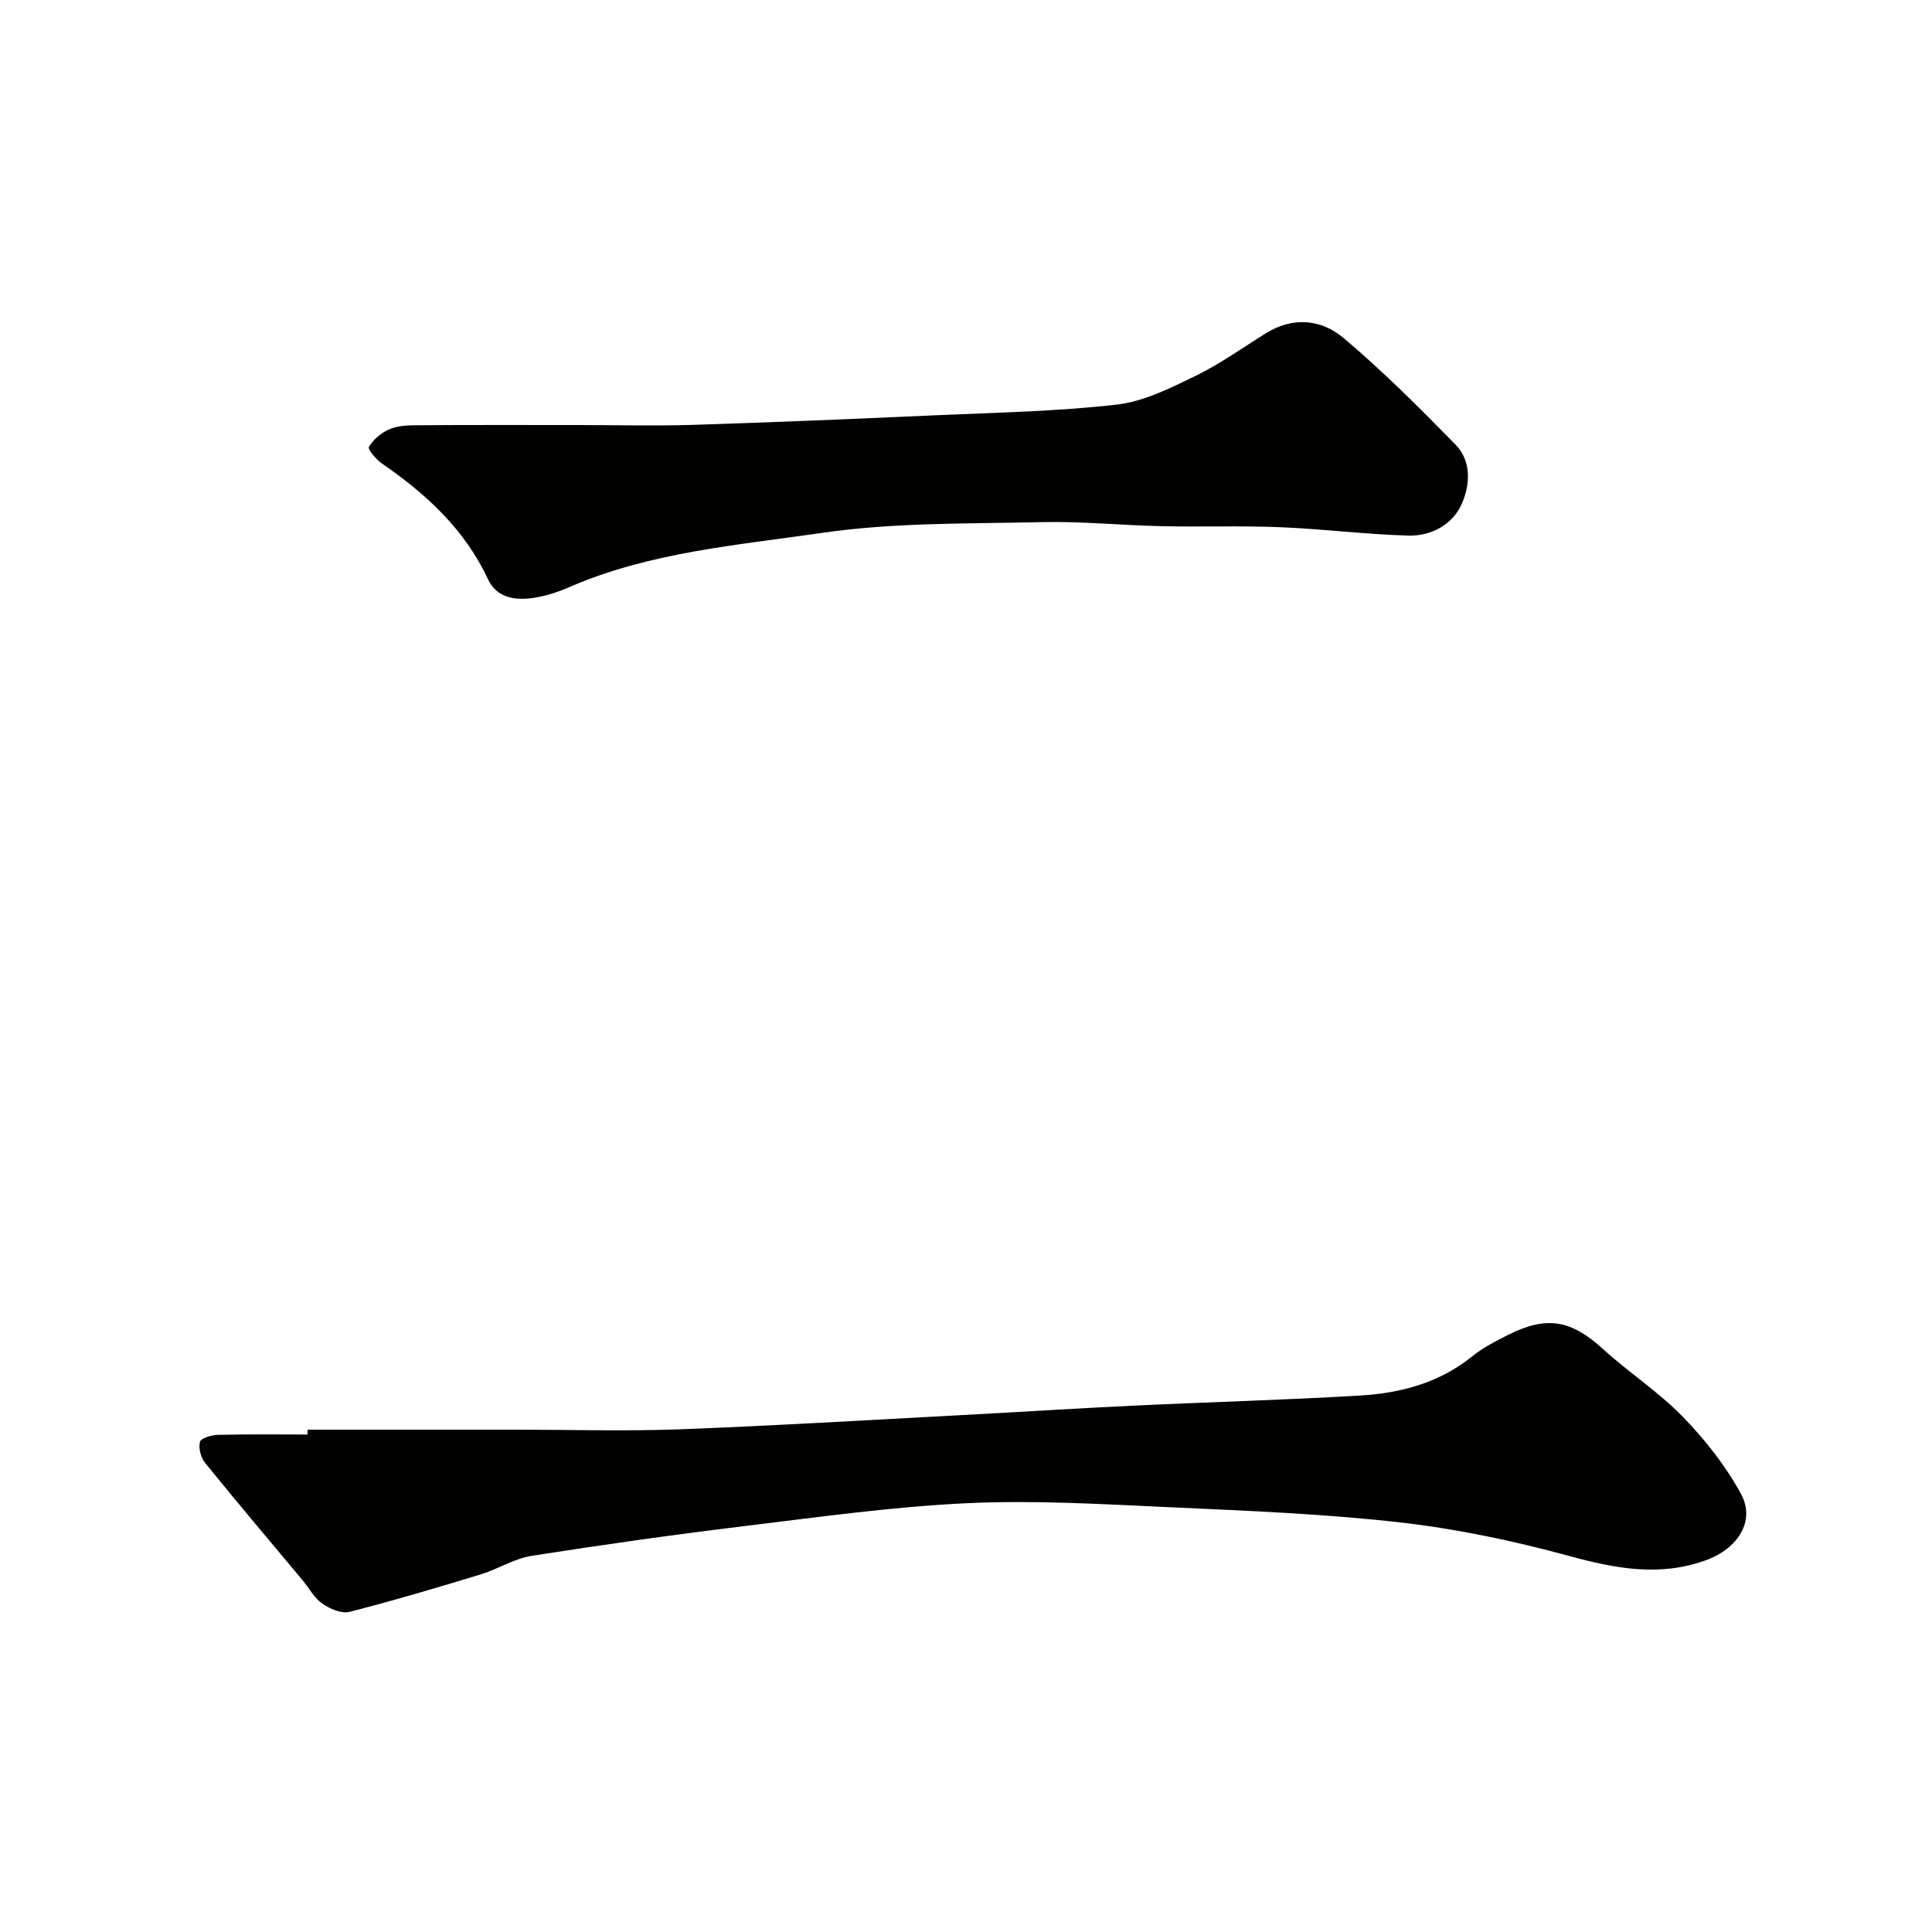
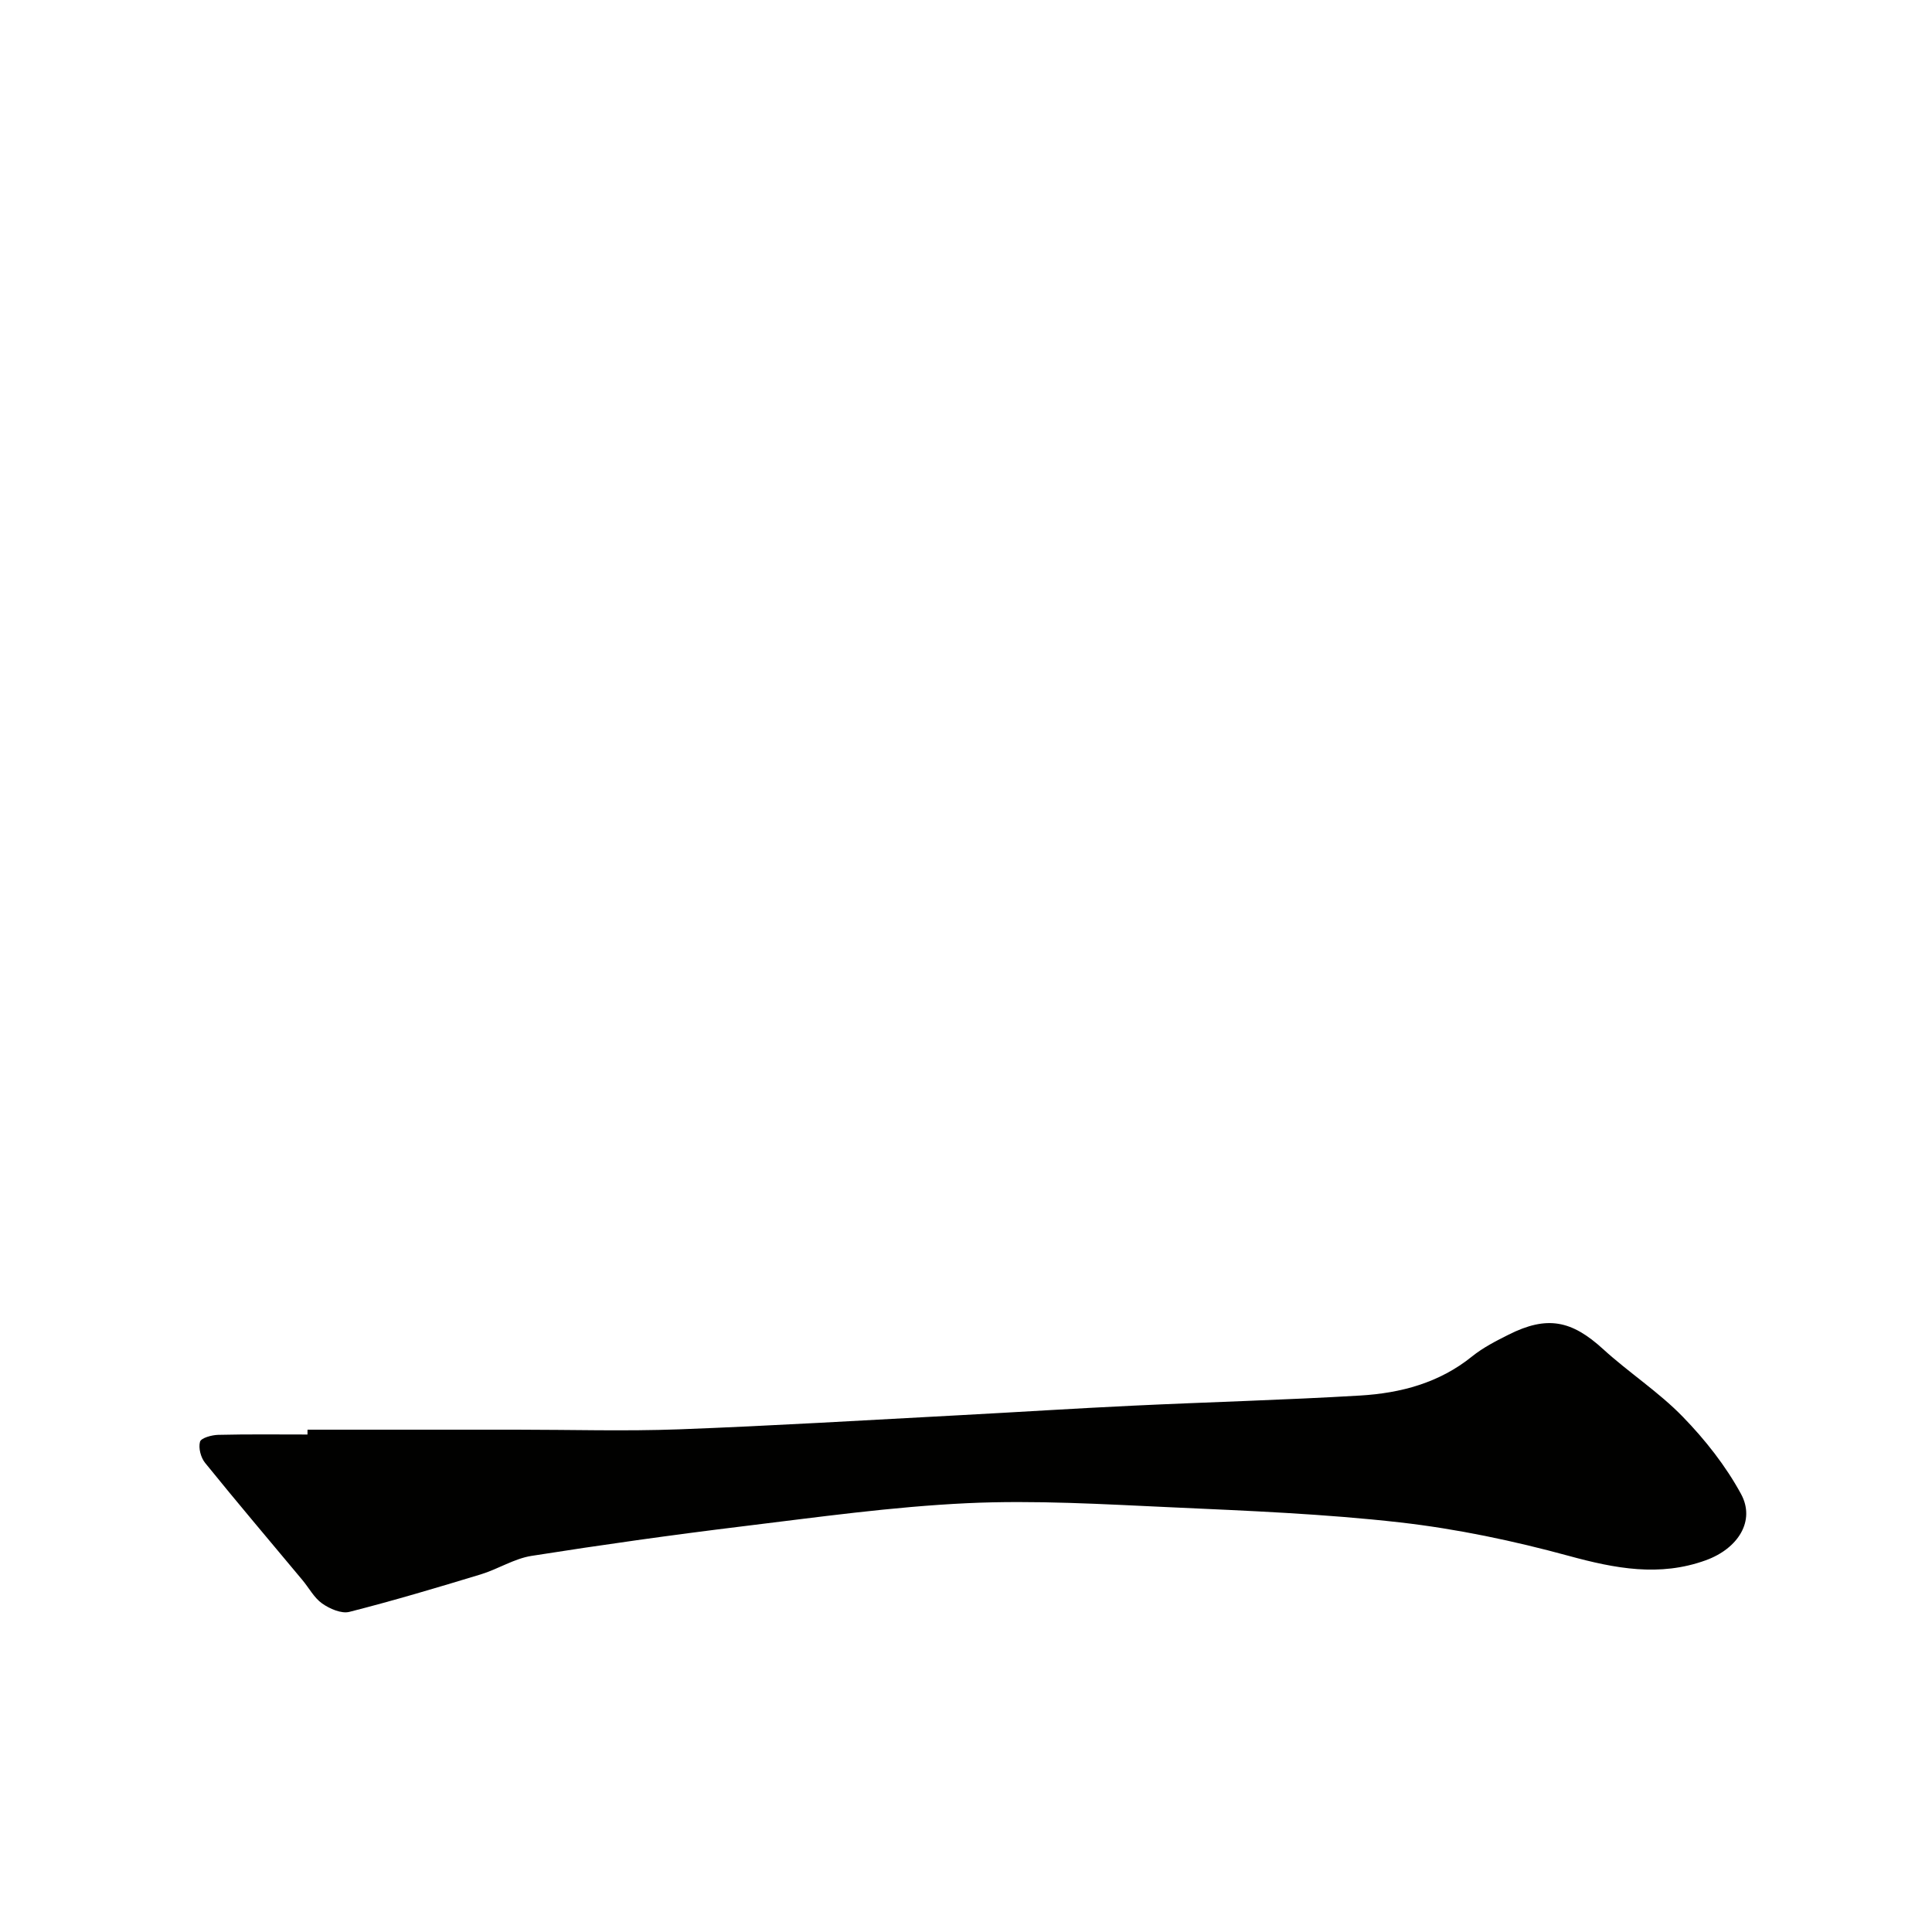
<svg xmlns="http://www.w3.org/2000/svg" enable-background="new 0 0 400 400" viewBox="0 0 400 400">
  <g fill="#010100">
    <path d="m63.67 296h43.29c11.2 0 22.41.34 33.59-.07 19.47-.73 38.93-1.91 58.39-2.94 11.87-.63 23.73-1.4 35.6-1.96 15.69-.75 31.4-1.17 47.08-2.1 8.38-.5 16.37-2.61 23.16-8.1 2.26-1.82 4.94-3.19 7.55-4.5 7.98-4.01 13.05-2.98 19.59 3 5.32 4.86 11.49 8.85 16.49 14 4.63 4.76 8.89 10.17 12.05 15.98 3.03 5.56-.6 11.3-7.3 13.73-9.59 3.47-18.78 1.7-28.35-.91-11.43-3.12-23.17-5.59-34.93-6.93-15.71-1.78-31.56-2.41-47.37-3.13-14.08-.64-28.23-1.51-42.28-.85-15.54.73-31.02 2.91-46.49 4.79-14.6 1.78-29.17 3.83-43.7 6.12-3.61.57-6.94 2.75-10.51 3.83-9.02 2.74-18.06 5.44-27.19 7.76-1.67.42-4.09-.64-5.65-1.74-1.67-1.18-2.72-3.23-4.09-4.86-6.73-8.07-13.53-16.08-20.14-24.25-.89-1.1-1.41-3.09-1.05-4.37.22-.79 2.43-1.4 3.76-1.43 6.16-.15 12.33-.07 18.49-.07.01-.33.01-.67.01-1z" />
-     <path d="m119.59 88c7.99 0 15.99.21 23.98-.04 16.7-.53 33.39-1.23 50.07-1.98 12.53-.56 25.11-.79 37.56-2.21 5.6-.64 11.1-3.41 16.29-5.93 5.11-2.48 9.78-5.85 14.63-8.86 5.6-3.48 11.48-2.86 16.05 1 8.14 6.87 15.73 14.45 23.19 22.08 3.39 3.47 3 8.48 1.22 12.4-1.9 4.18-6.31 6.55-10.94 6.43-8.87-.24-17.71-1.38-26.58-1.74-8.18-.33-16.39-.03-24.58-.21-8.26-.18-16.53-1.03-24.78-.84-15.2.35-30.56.05-45.53 2.23-17.63 2.57-35.7 3.98-52.4 11.27-2.37 1.03-4.92 1.85-7.47 2.21-3.72.53-7.47-.05-9.26-3.87-4.82-10.33-12.79-17.66-21.96-23.97-1.21-.83-2.98-2.94-2.71-3.42.86-1.49 2.43-2.82 4.03-3.58 1.54-.73 3.46-.91 5.22-.92 11.33-.09 22.65-.05 33.97-.05z" />
  </g>
</svg>